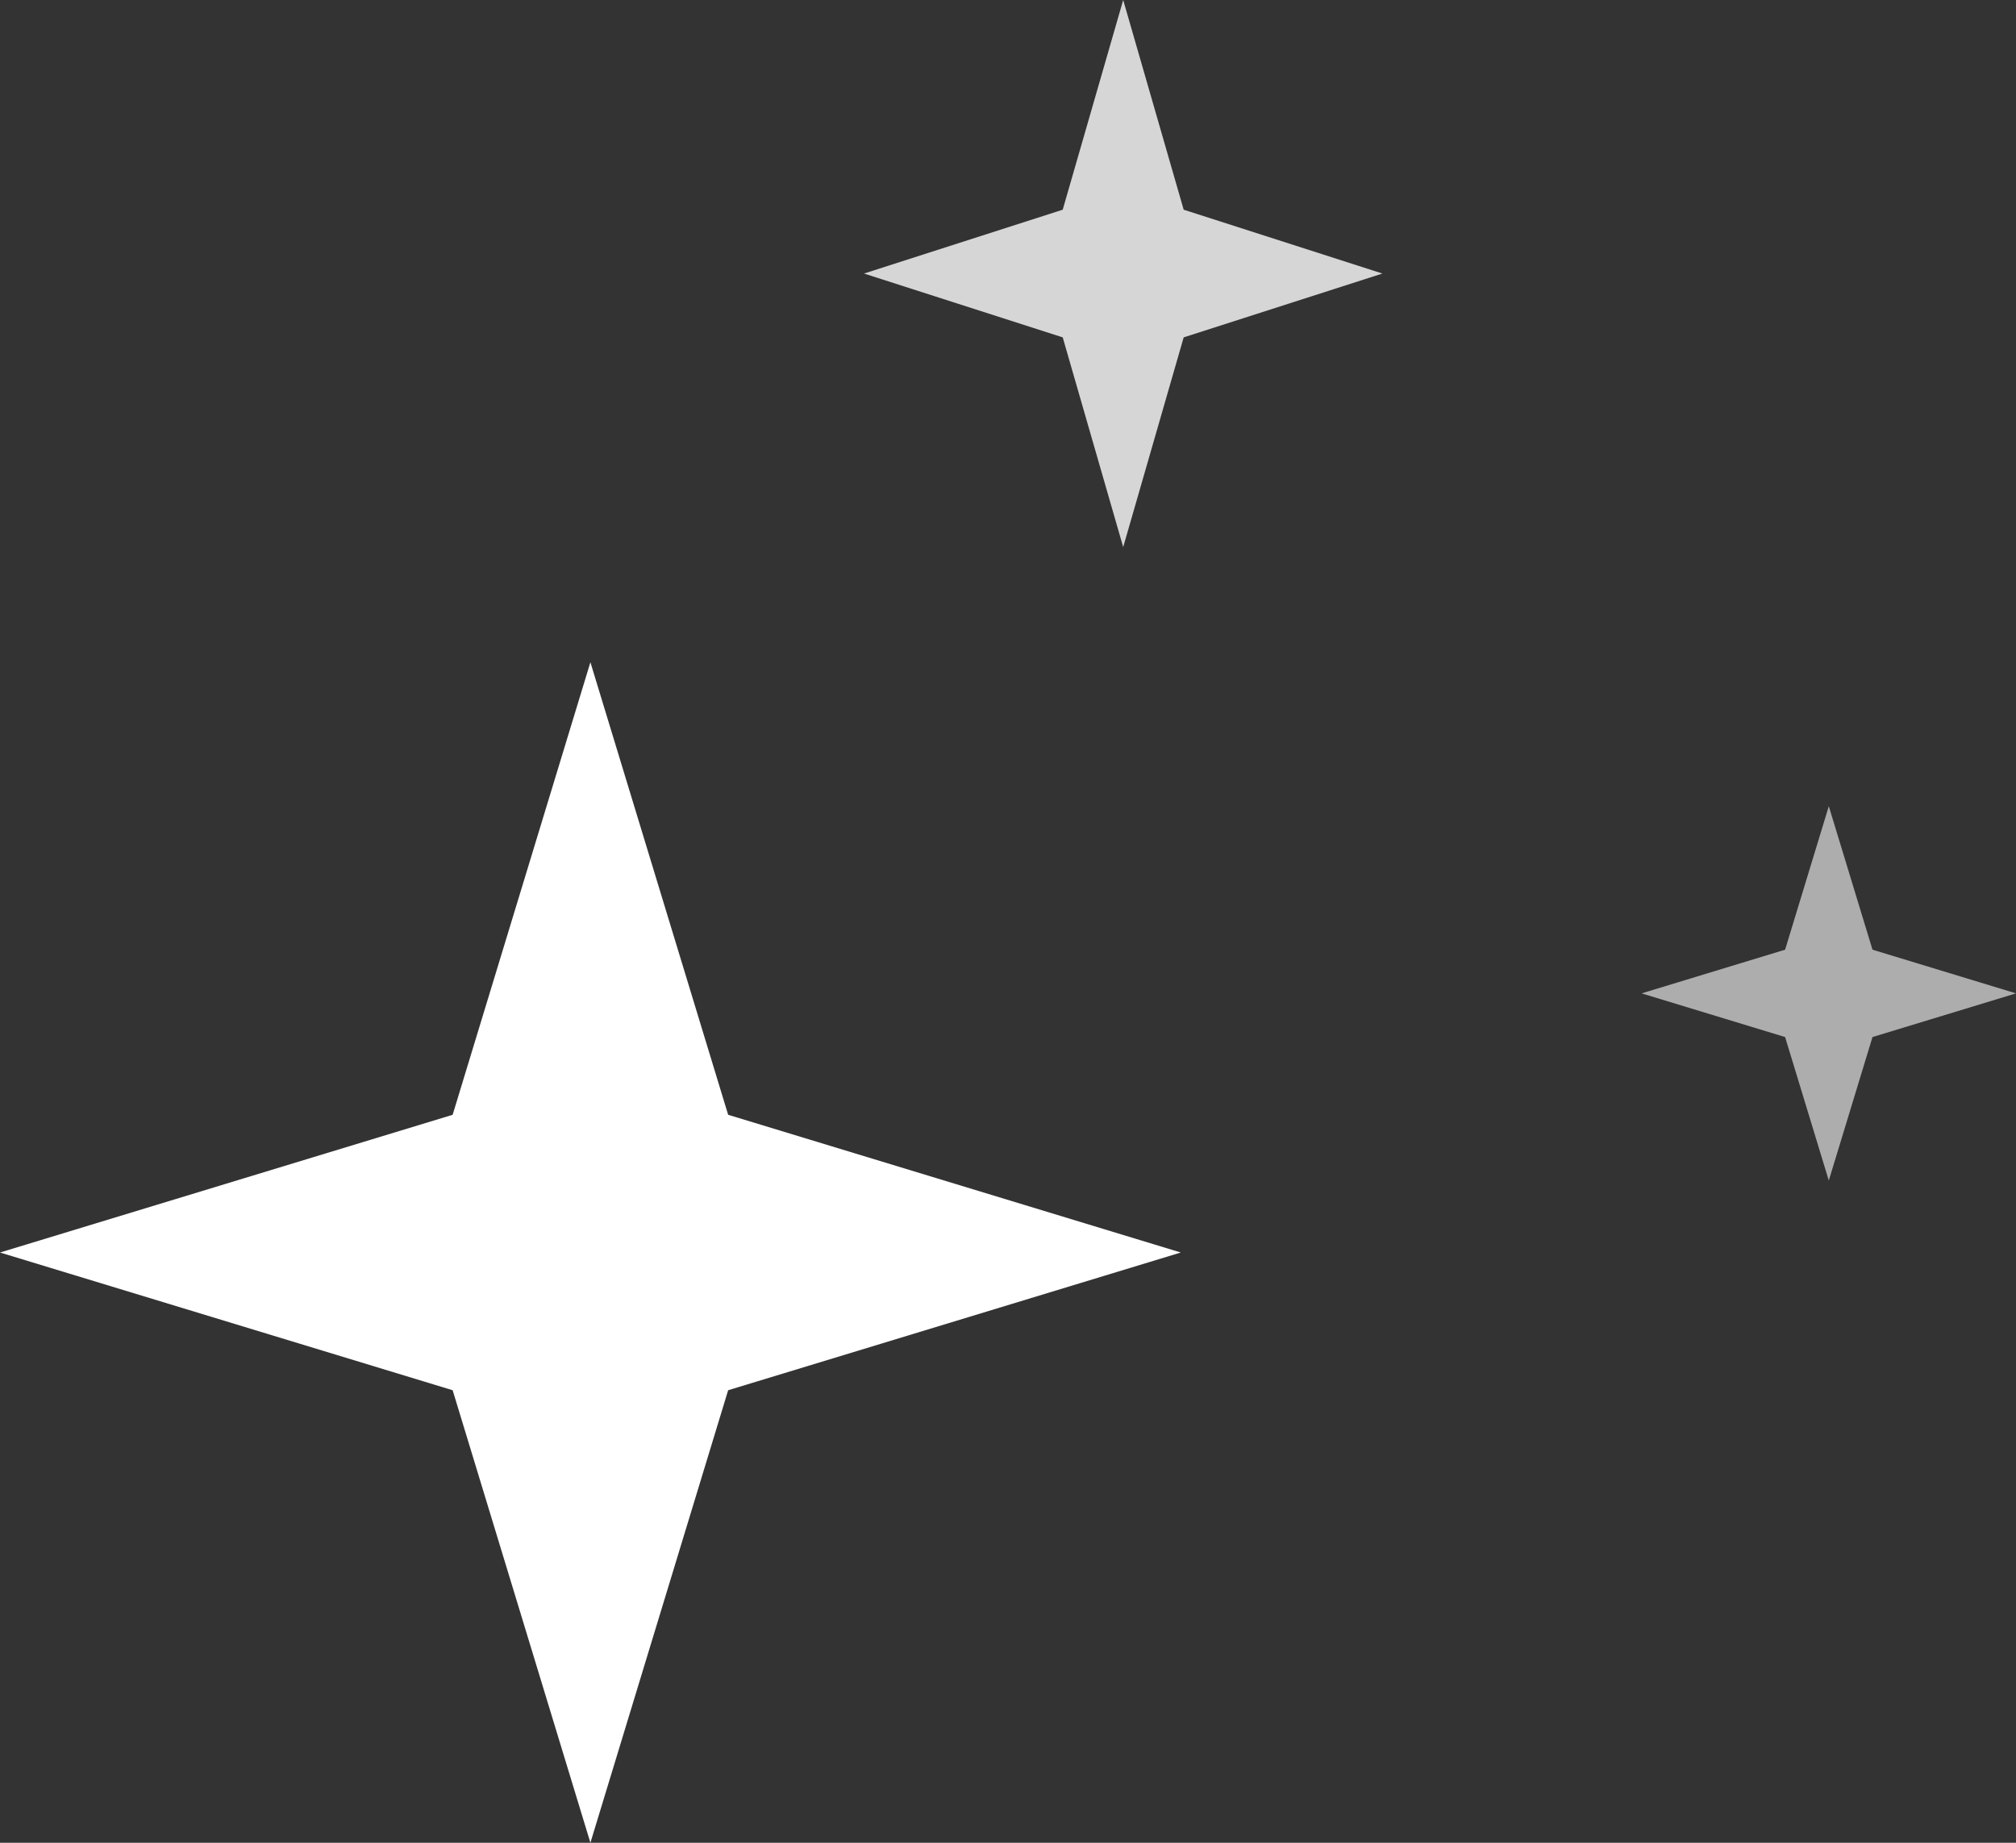
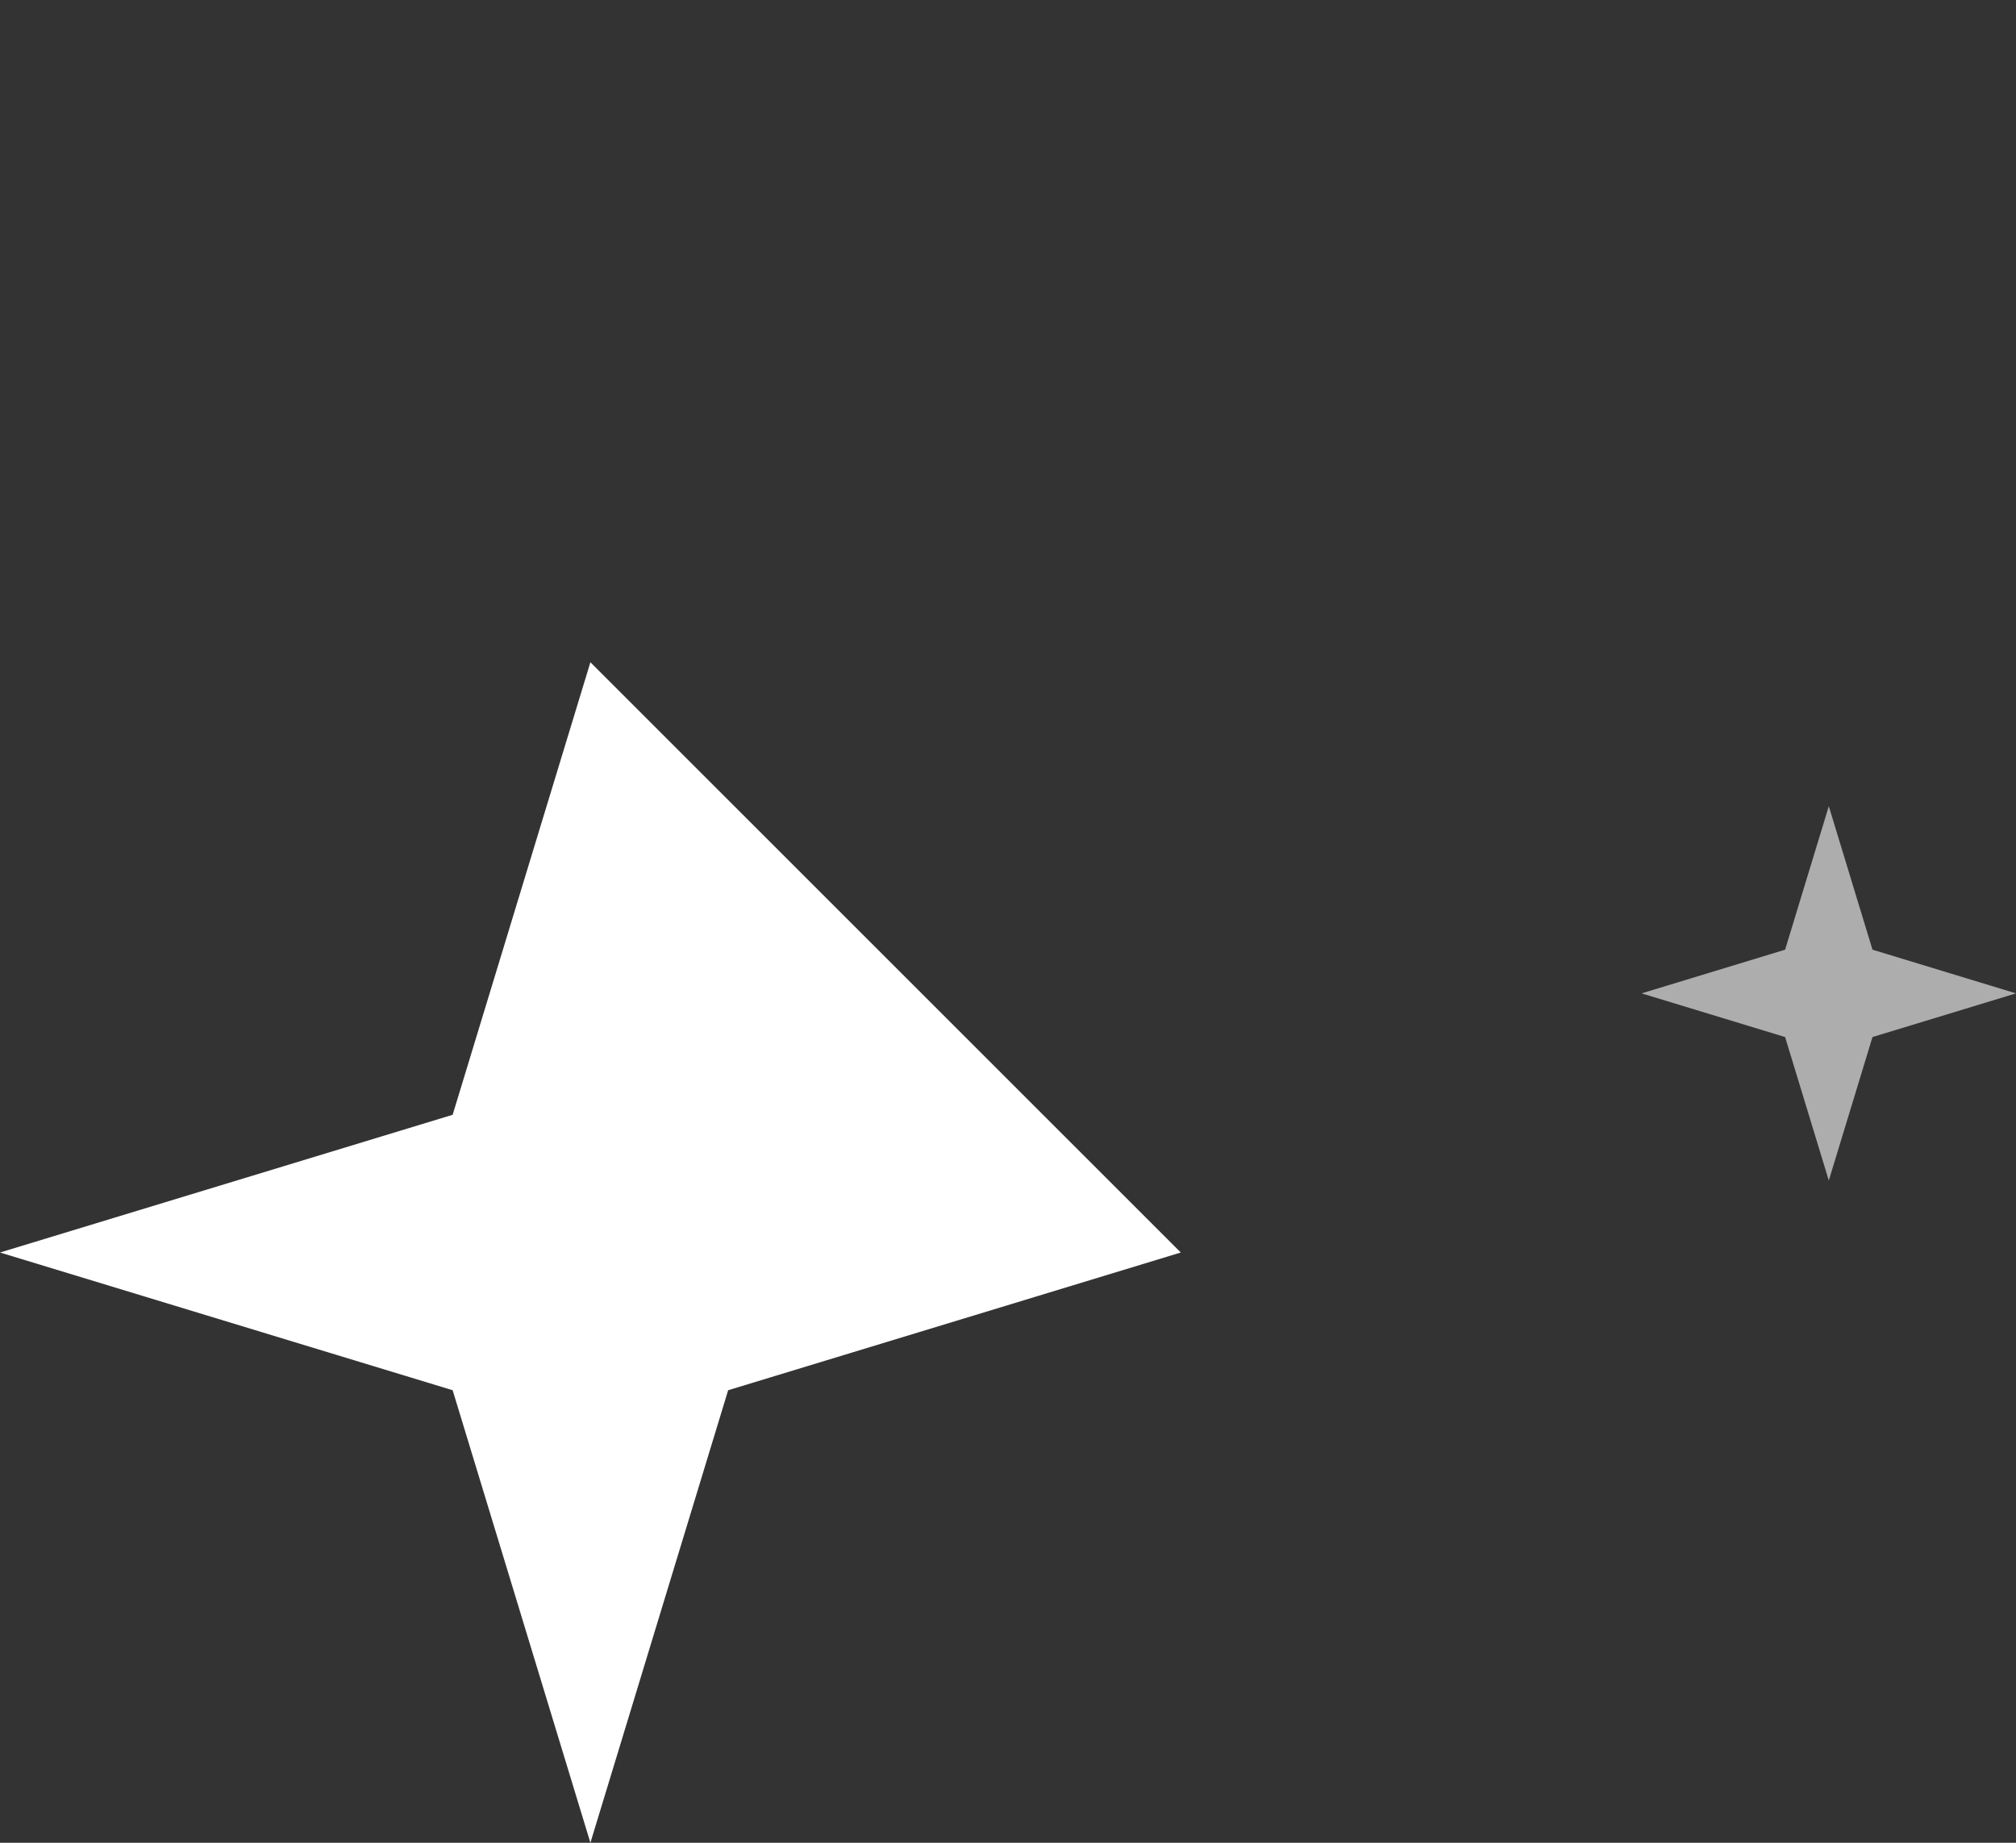
<svg xmlns="http://www.w3.org/2000/svg" width="70" height="64" viewBox="0 0 70 64" fill="none">
  <rect x="0" y="0" width="70" height="64" fill="#333333" stroke="none" />
-   <path d="M20.5 23L25.283 38.717L41 43.5L25.283 48.283L20.5 64L15.717 48.283L0 43.5L15.717 38.717L20.5 23Z" fill="white" />
-   <path opacity="0.8" d="M39 0L41.1 7.283L48 9.5L41.1 11.717L39 19L36.9 11.717L30 9.5L36.9 7.283L39 0Z" fill="white" />
+   <path d="M20.5 23L41 43.5L25.283 48.283L20.5 64L15.717 48.283L0 43.5L15.717 38.717L20.5 23Z" fill="white" />
  <path opacity="0.6" d="M63.5 28L65.017 32.983L70 34.5L65.017 36.017L63.5 41L61.983 36.017L57 34.5L61.983 32.983L63.5 28Z" fill="white" />
</svg>